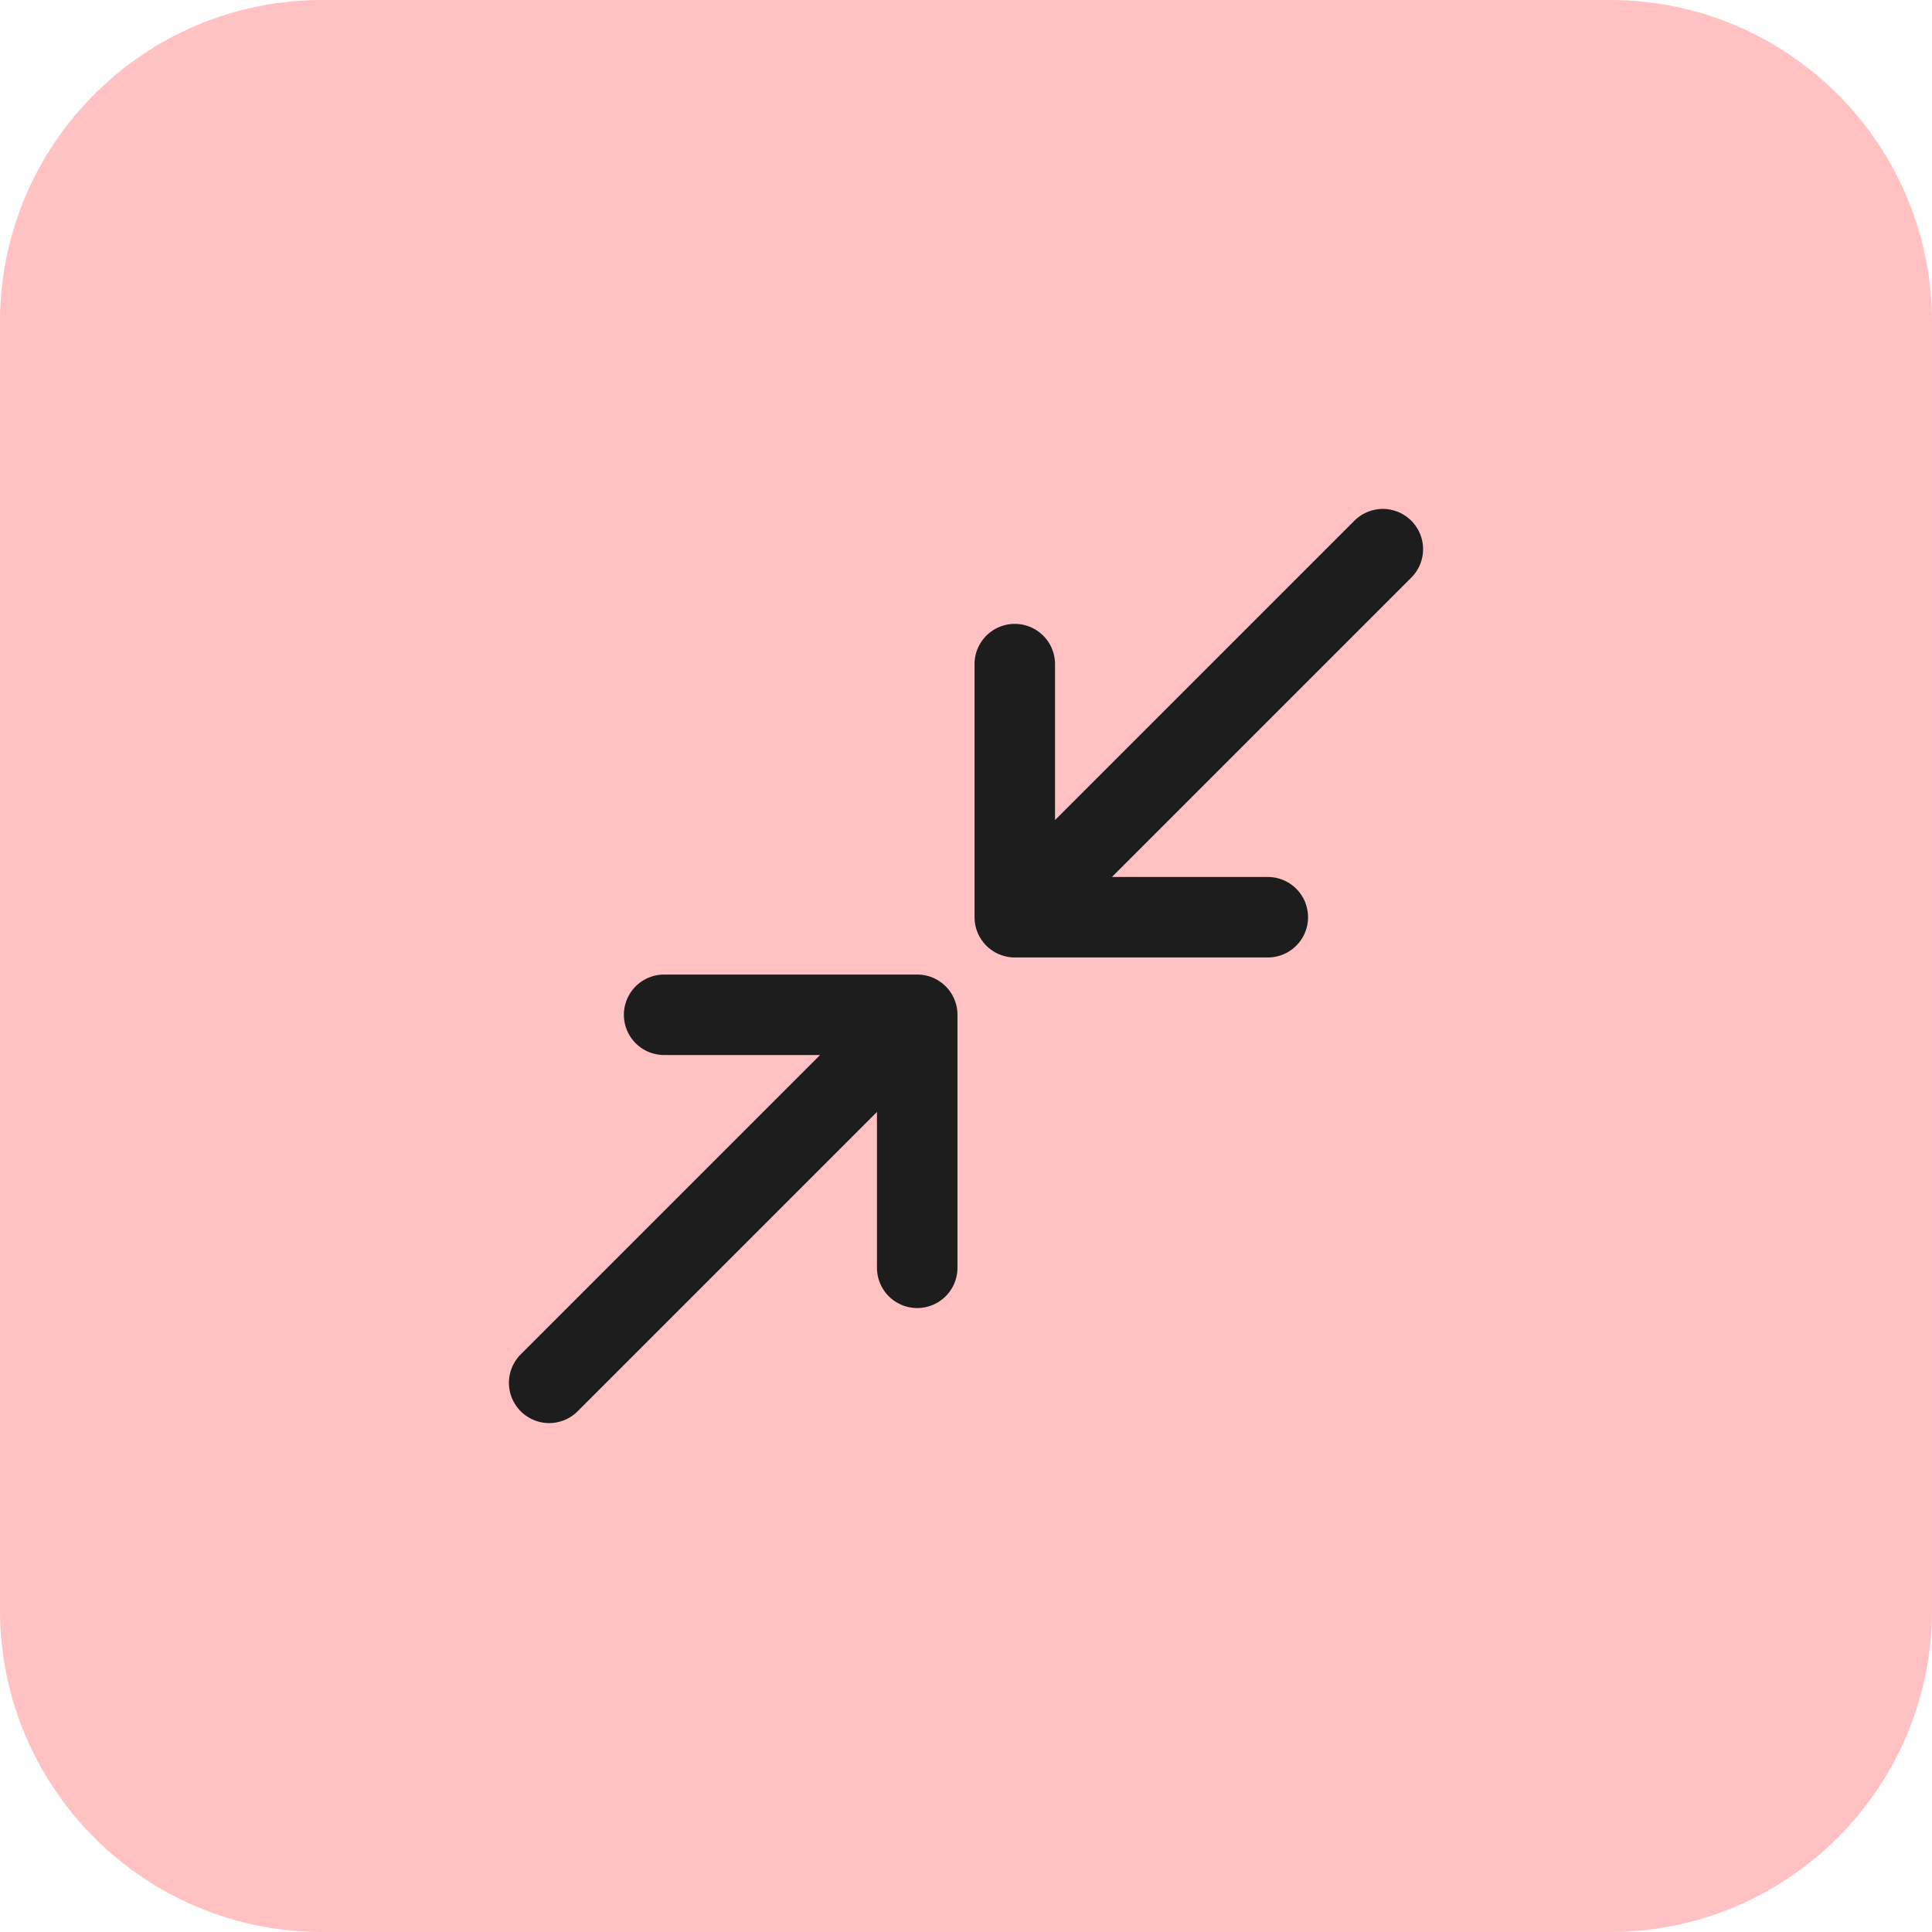
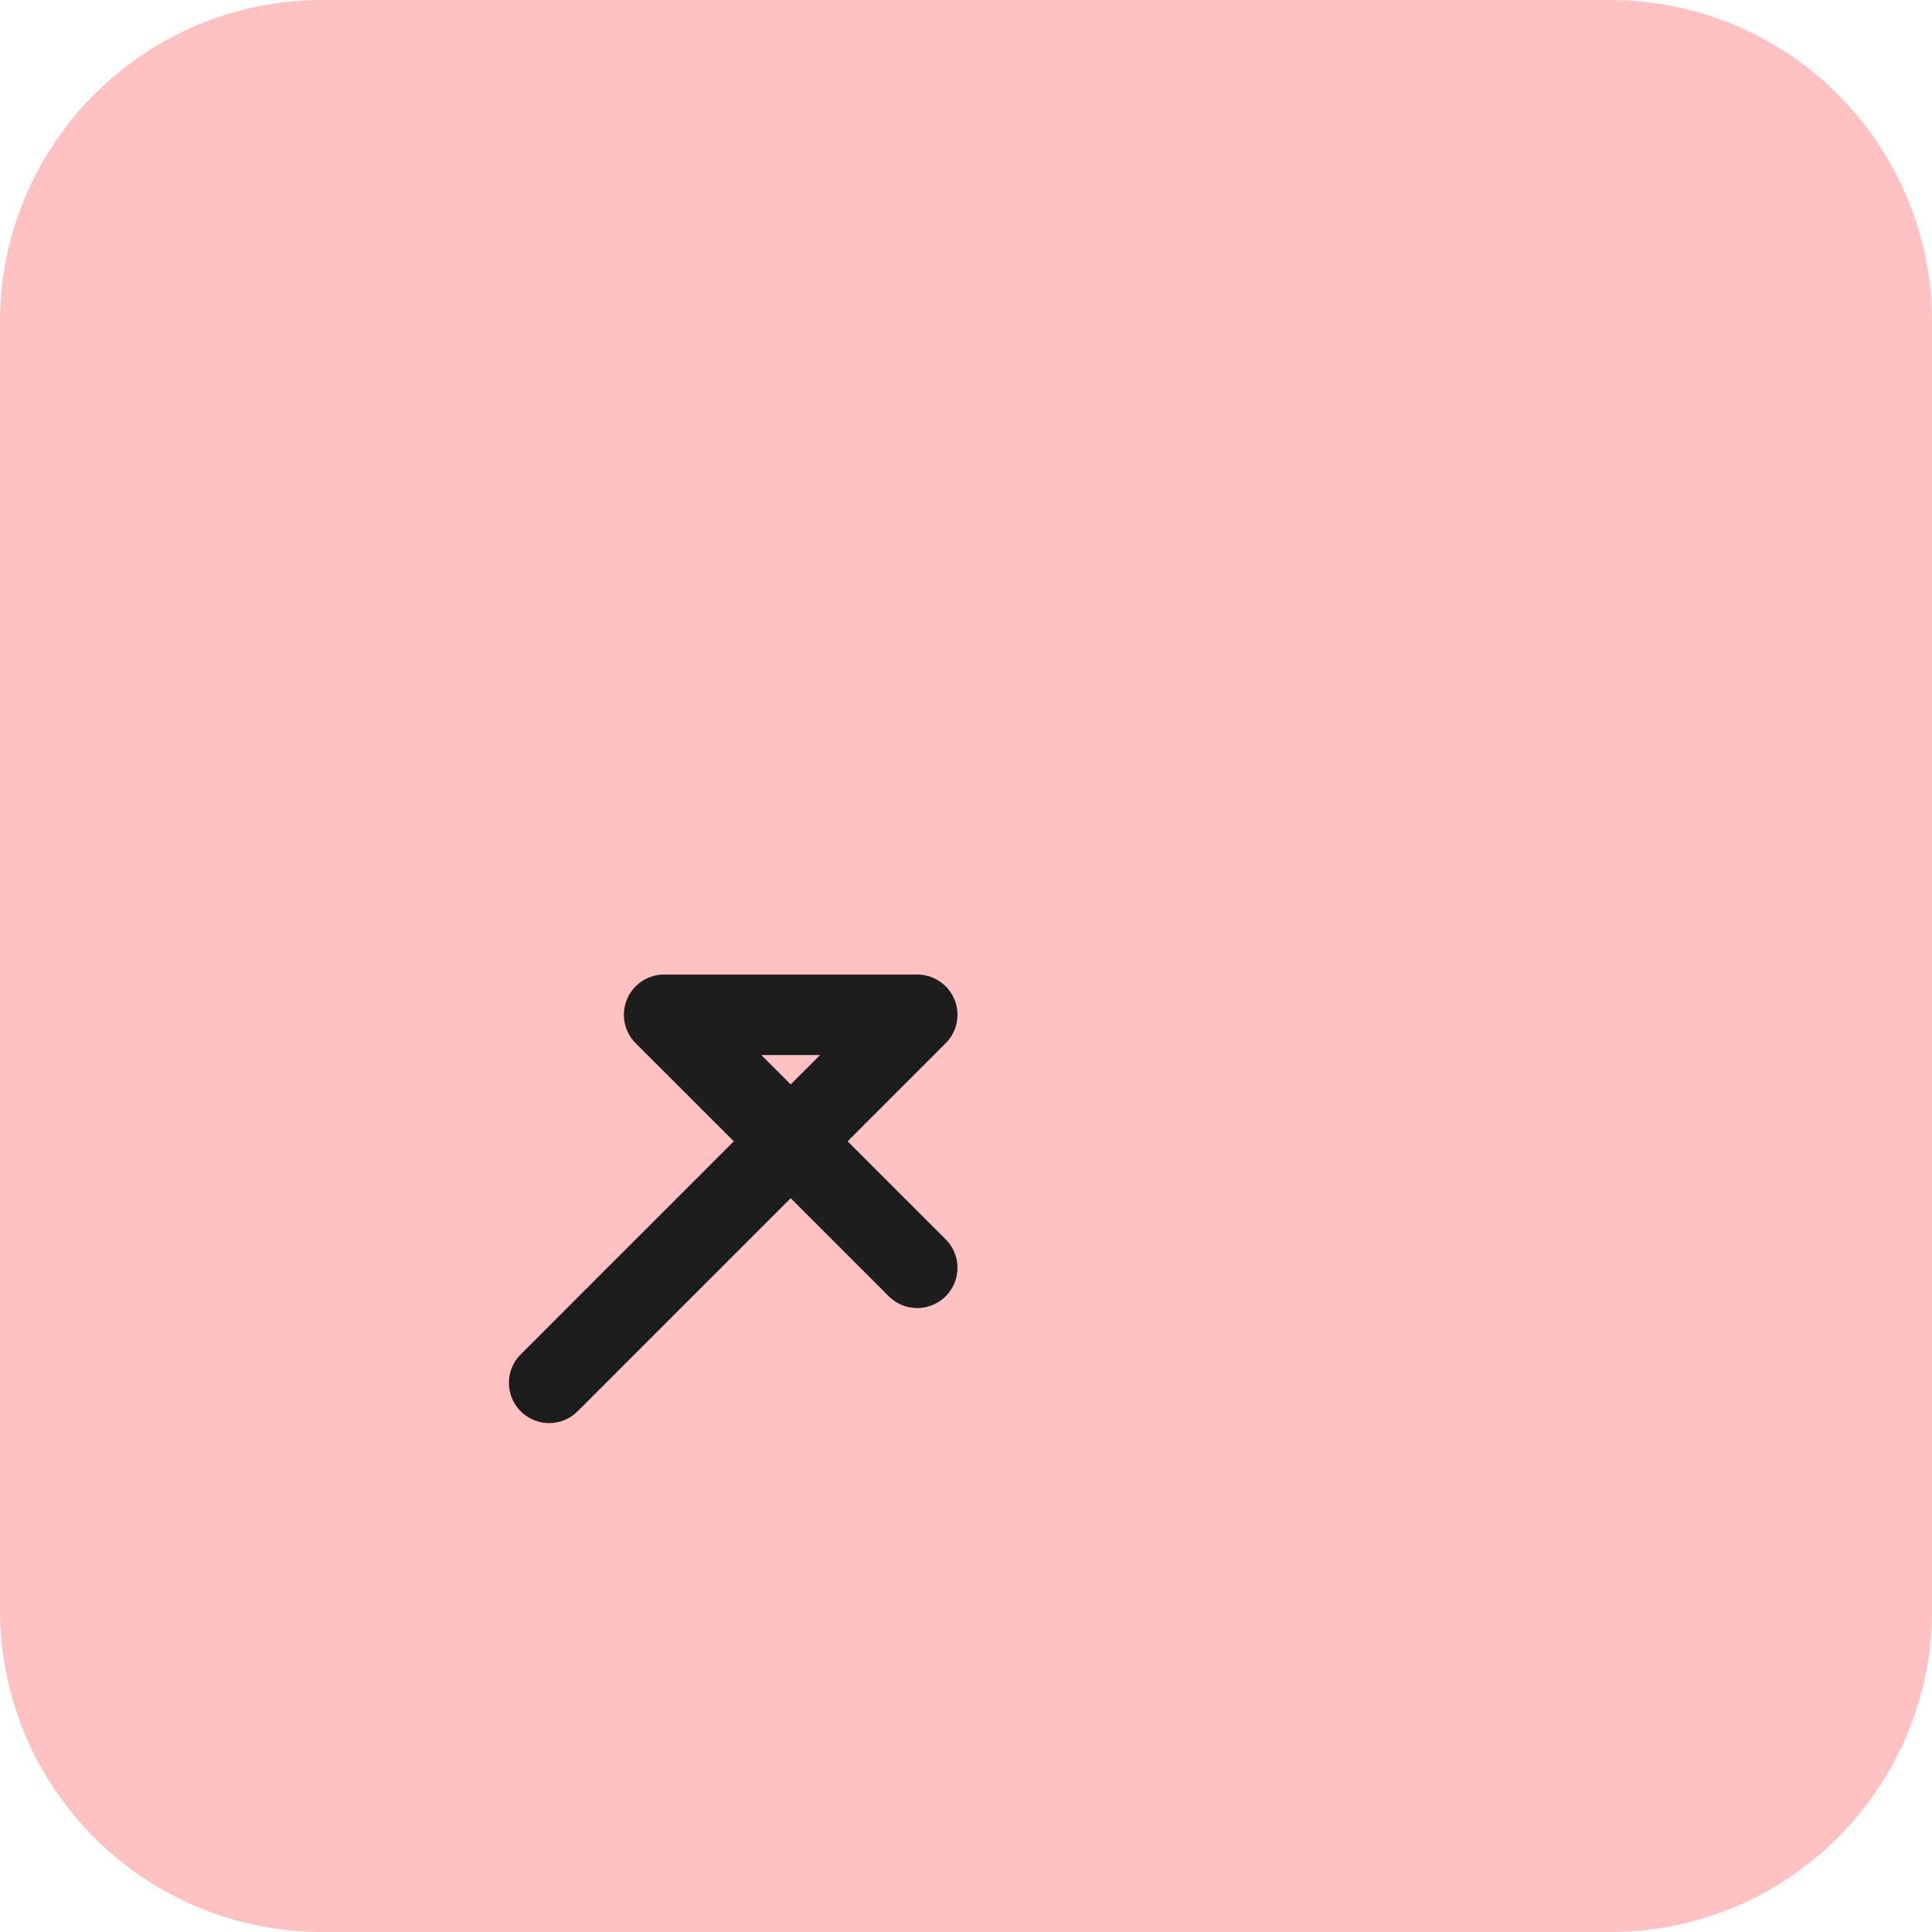
<svg xmlns="http://www.w3.org/2000/svg" width="24" height="24" viewBox="0 0 24 24" fill="none">
  <path d="M0 4C0 1.791 1.791 0 4 0H20C22.209 0 24 1.791 24 4V20C24 22.209 22.209 24 20 24H4C1.791 24 0 22.209 0 20V4Z" fill="#FFC1C1" />
-   <path d="M17.178 6.822L12.606 11.394M12.606 11.394L12.606 8.25M12.606 11.394L15.749 11.394" stroke="#1D1D1D" stroke-linecap="round" stroke-linejoin="round" />
-   <path d="M6.822 17.178L11.394 12.606M11.394 12.606L8.25 12.606M11.394 12.606L11.394 15.749" stroke="#1D1D1D" stroke-linecap="round" stroke-linejoin="round" />
+   <path d="M6.822 17.178L11.394 12.606M11.394 12.606L8.25 12.606L11.394 15.749" stroke="#1D1D1D" stroke-linecap="round" stroke-linejoin="round" />
</svg>